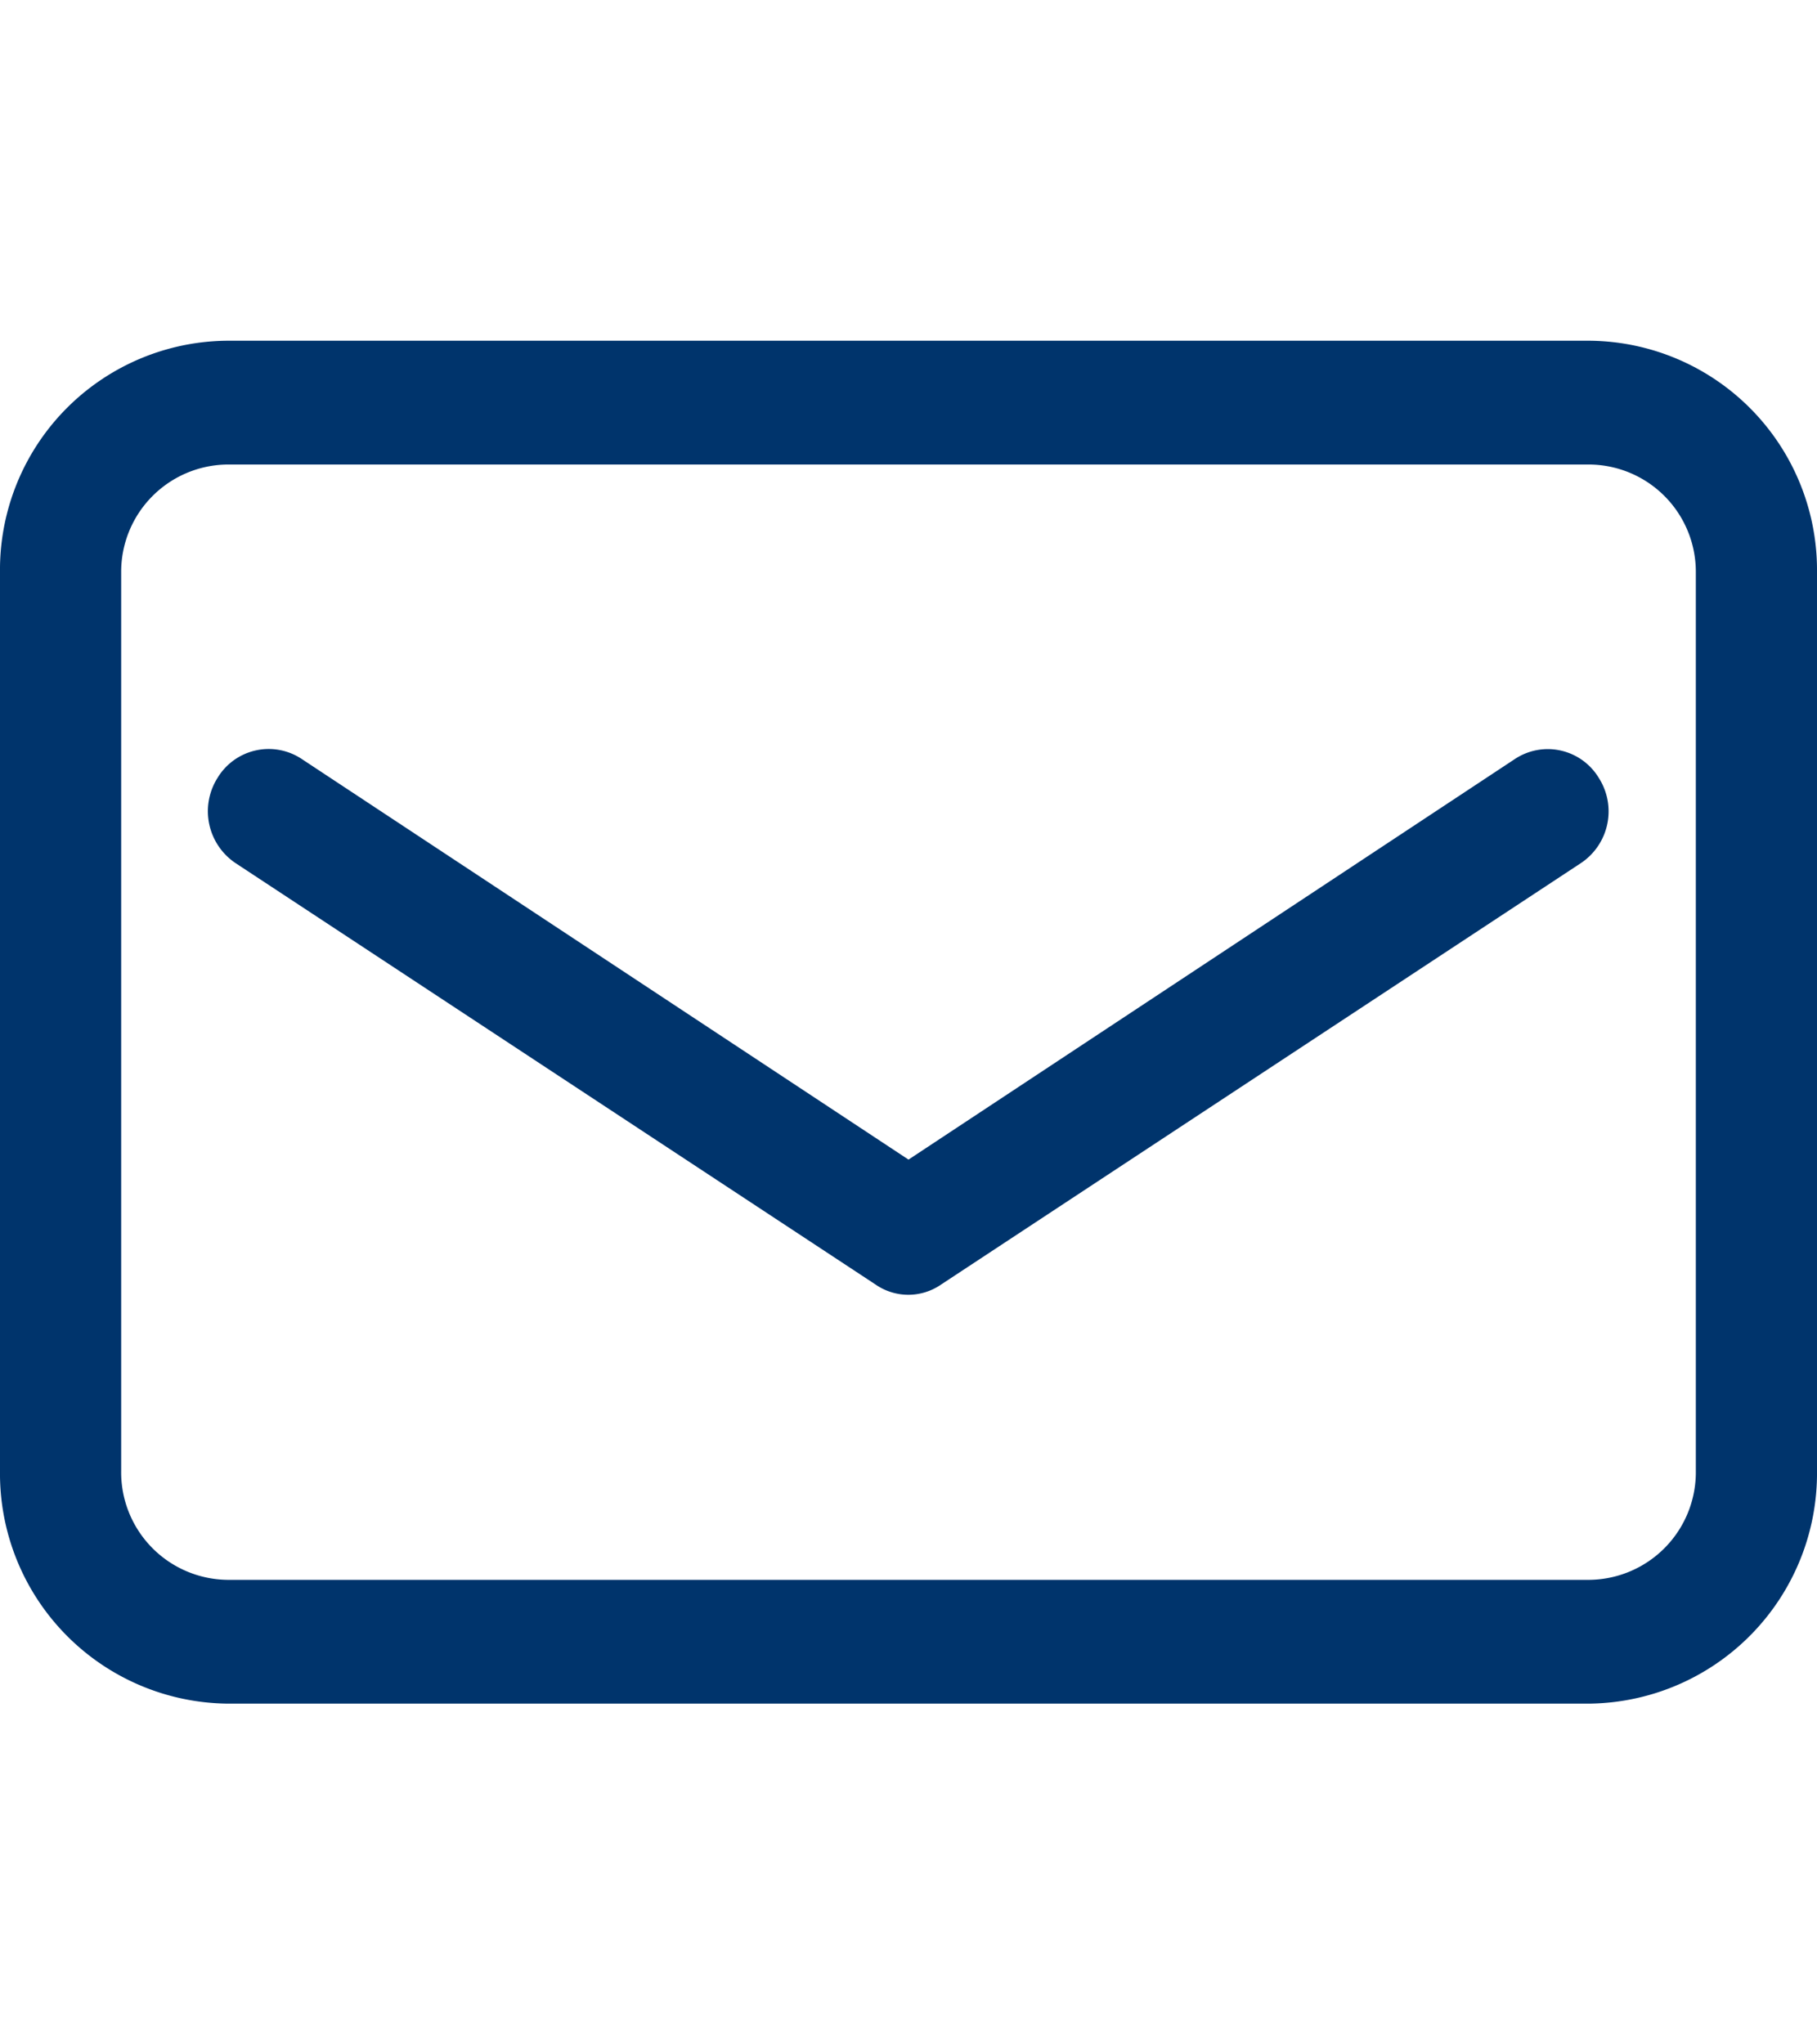
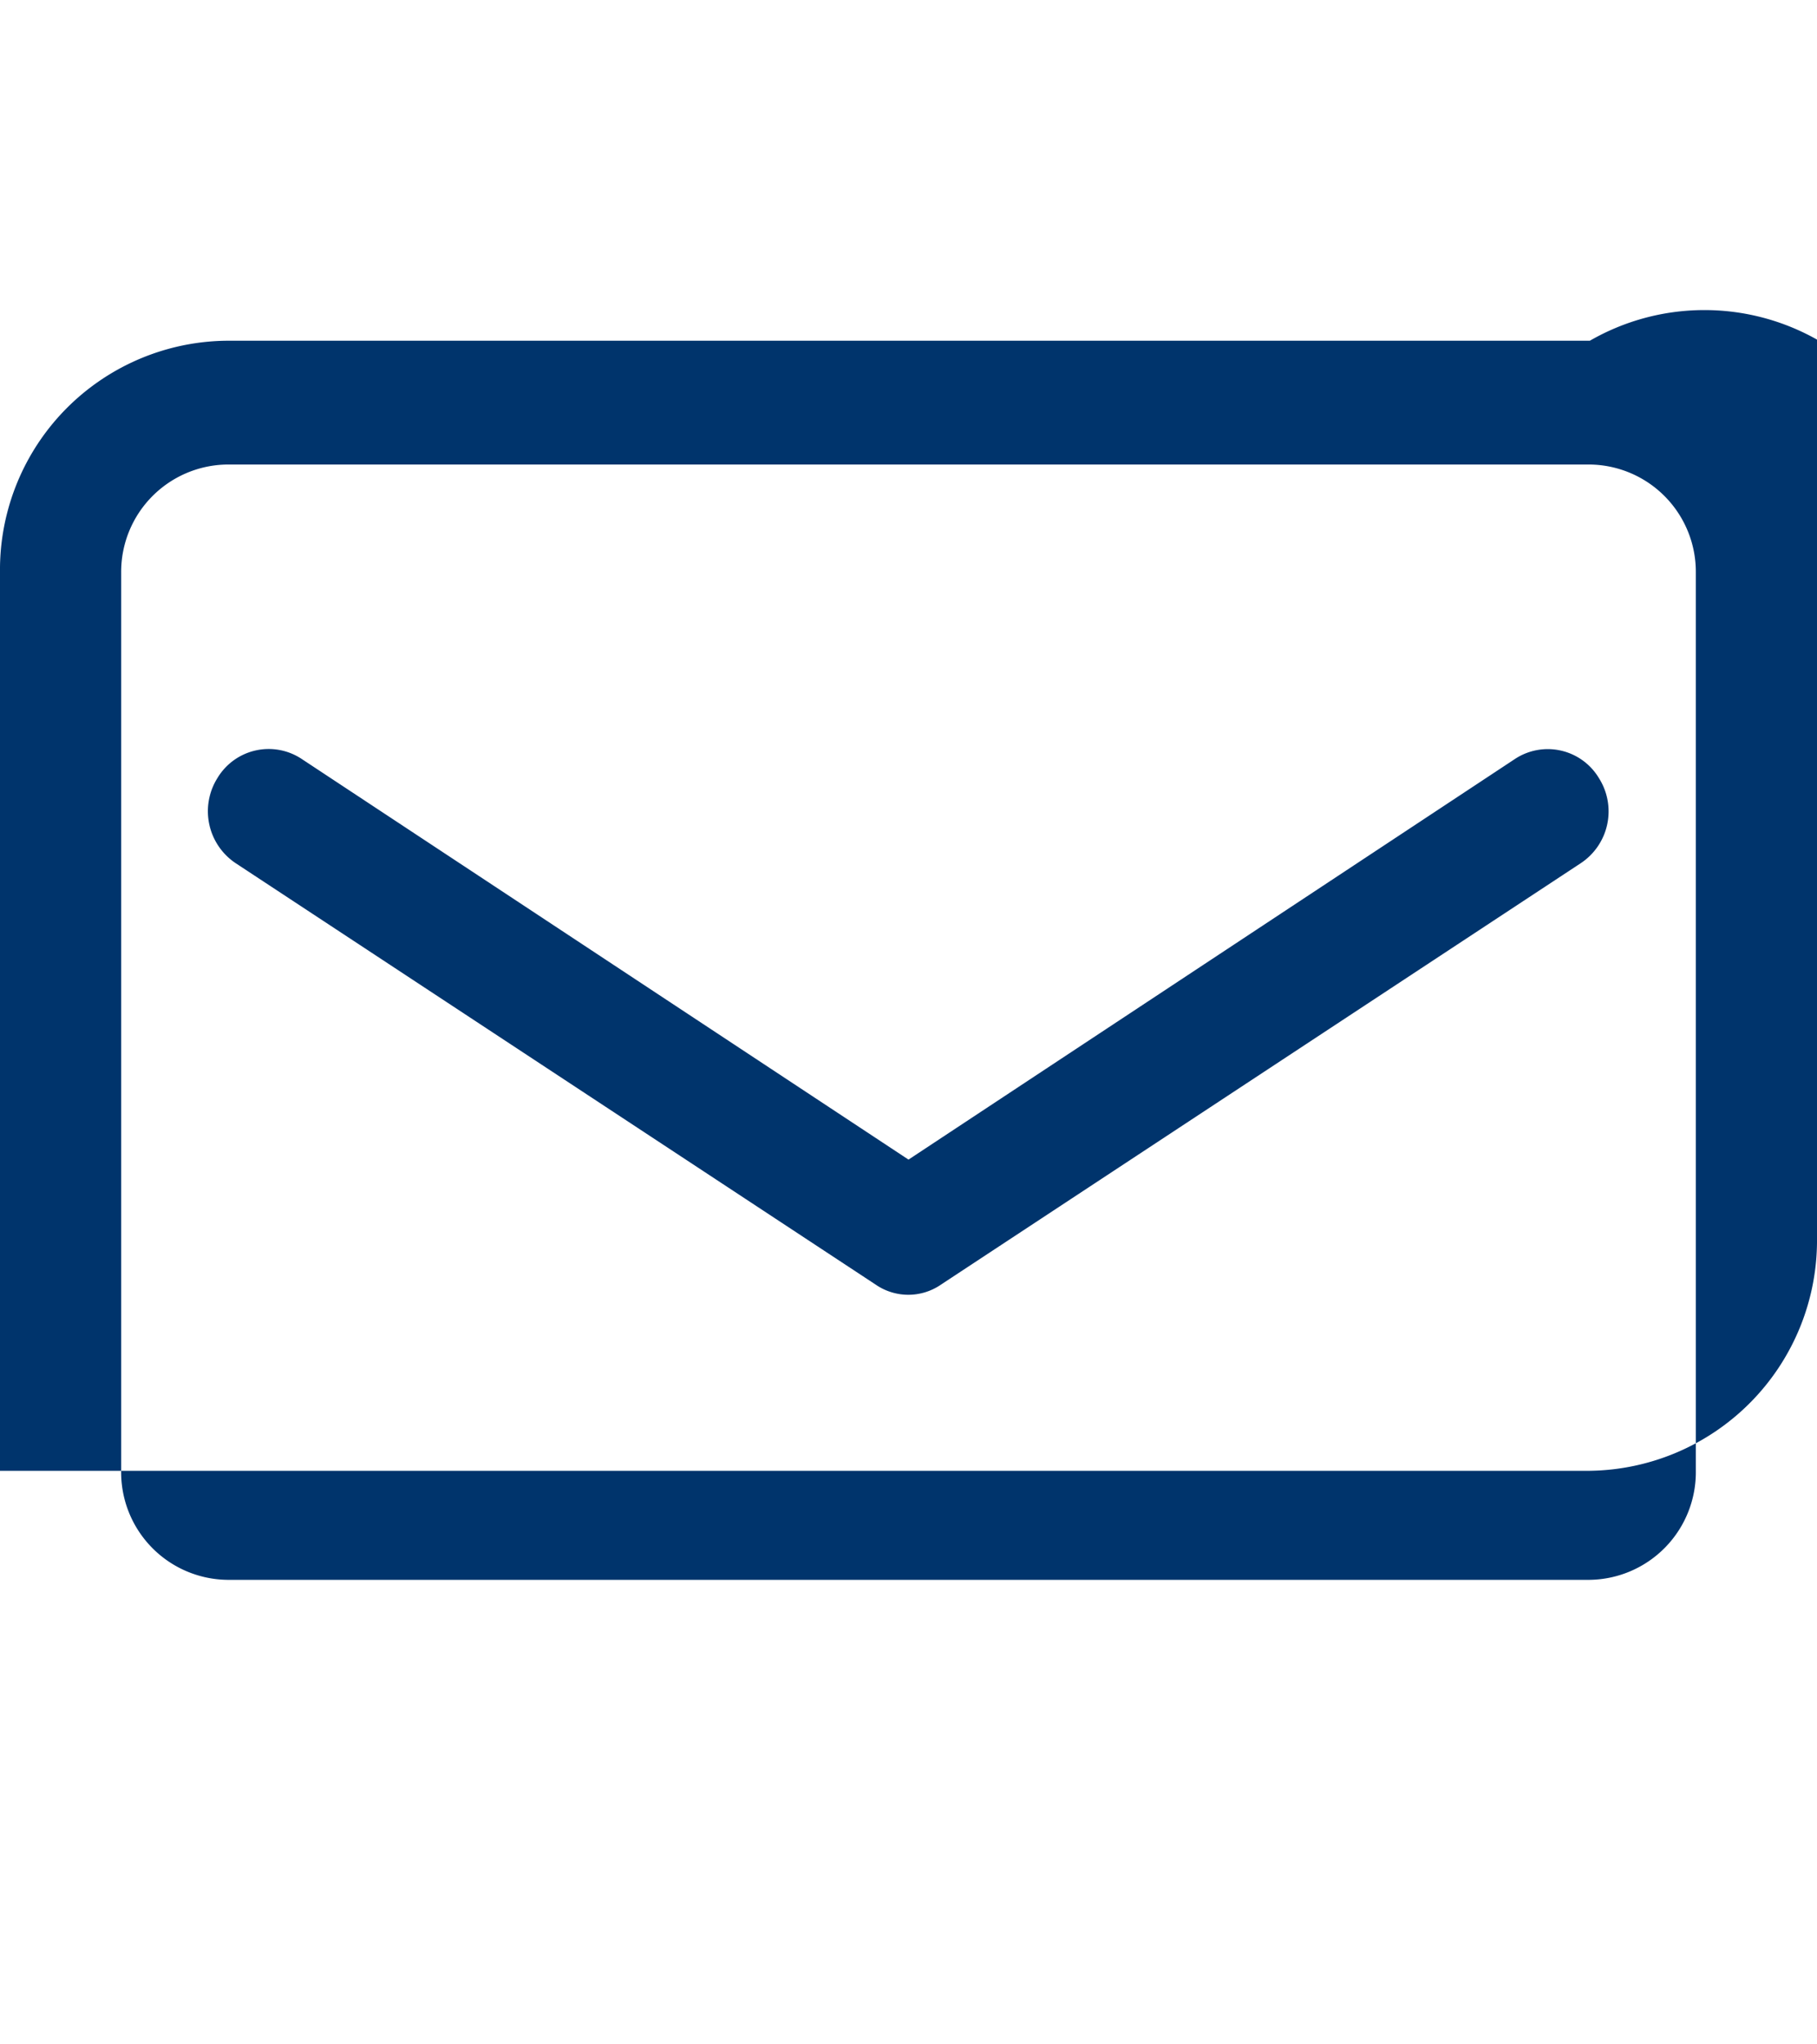
<svg xmlns="http://www.w3.org/2000/svg" width="16" height="18" viewBox="0 0 16 18">
  <defs>
    <style>
      .cls-1 {
        fill: #00346c;
        fill-rule: evenodd;
      }
    </style>
  </defs>
-   <path id="形状_13" data-name="形状 13" class="cls-1" d="M94,5999H82a2.017,2.017,0,0,0-2,2.04v7.91a2.026,2.026,0,0,0,2,2.05H94a2.029,2.029,0,0,0,2-2.05v-7.91A2.02,2.02,0,0,0,94,5999Zm0.933,9.95a0.948,0.948,0,0,1-.933.96H82a0.947,0.947,0,0,1-.933-0.96v-7.91a0.945,0.945,0,0,1,.933-0.95H94a0.945,0.945,0,0,1,.933.95v7.91Zm-1.589-6.27L88,6006.21l-5.347-3.53a0.526,0.526,0,0,0-.738.17,0.55,0.55,0,0,0,.16.75l5.635,3.71a0.507,0.507,0,0,0,.577,0l5.633-3.71a0.547,0.547,0,0,0,.159-0.75A0.525,0.525,0,0,0,93.344,6002.68Z" transform="translate(-80 -5996)" />
+   <path id="形状_13" data-name="形状 13" class="cls-1" d="M94,5999H82a2.017,2.017,0,0,0-2,2.04v7.91H94a2.029,2.029,0,0,0,2-2.05v-7.91A2.02,2.02,0,0,0,94,5999Zm0.933,9.95a0.948,0.948,0,0,1-.933.96H82a0.947,0.947,0,0,1-.933-0.96v-7.91a0.945,0.945,0,0,1,.933-0.95H94a0.945,0.945,0,0,1,.933.95v7.91Zm-1.589-6.27L88,6006.21l-5.347-3.53a0.526,0.526,0,0,0-.738.17,0.55,0.55,0,0,0,.16.75l5.635,3.71a0.507,0.507,0,0,0,.577,0l5.633-3.71a0.547,0.547,0,0,0,.159-0.75A0.525,0.525,0,0,0,93.344,6002.68Z" transform="translate(-80 -5996)" />
</svg>